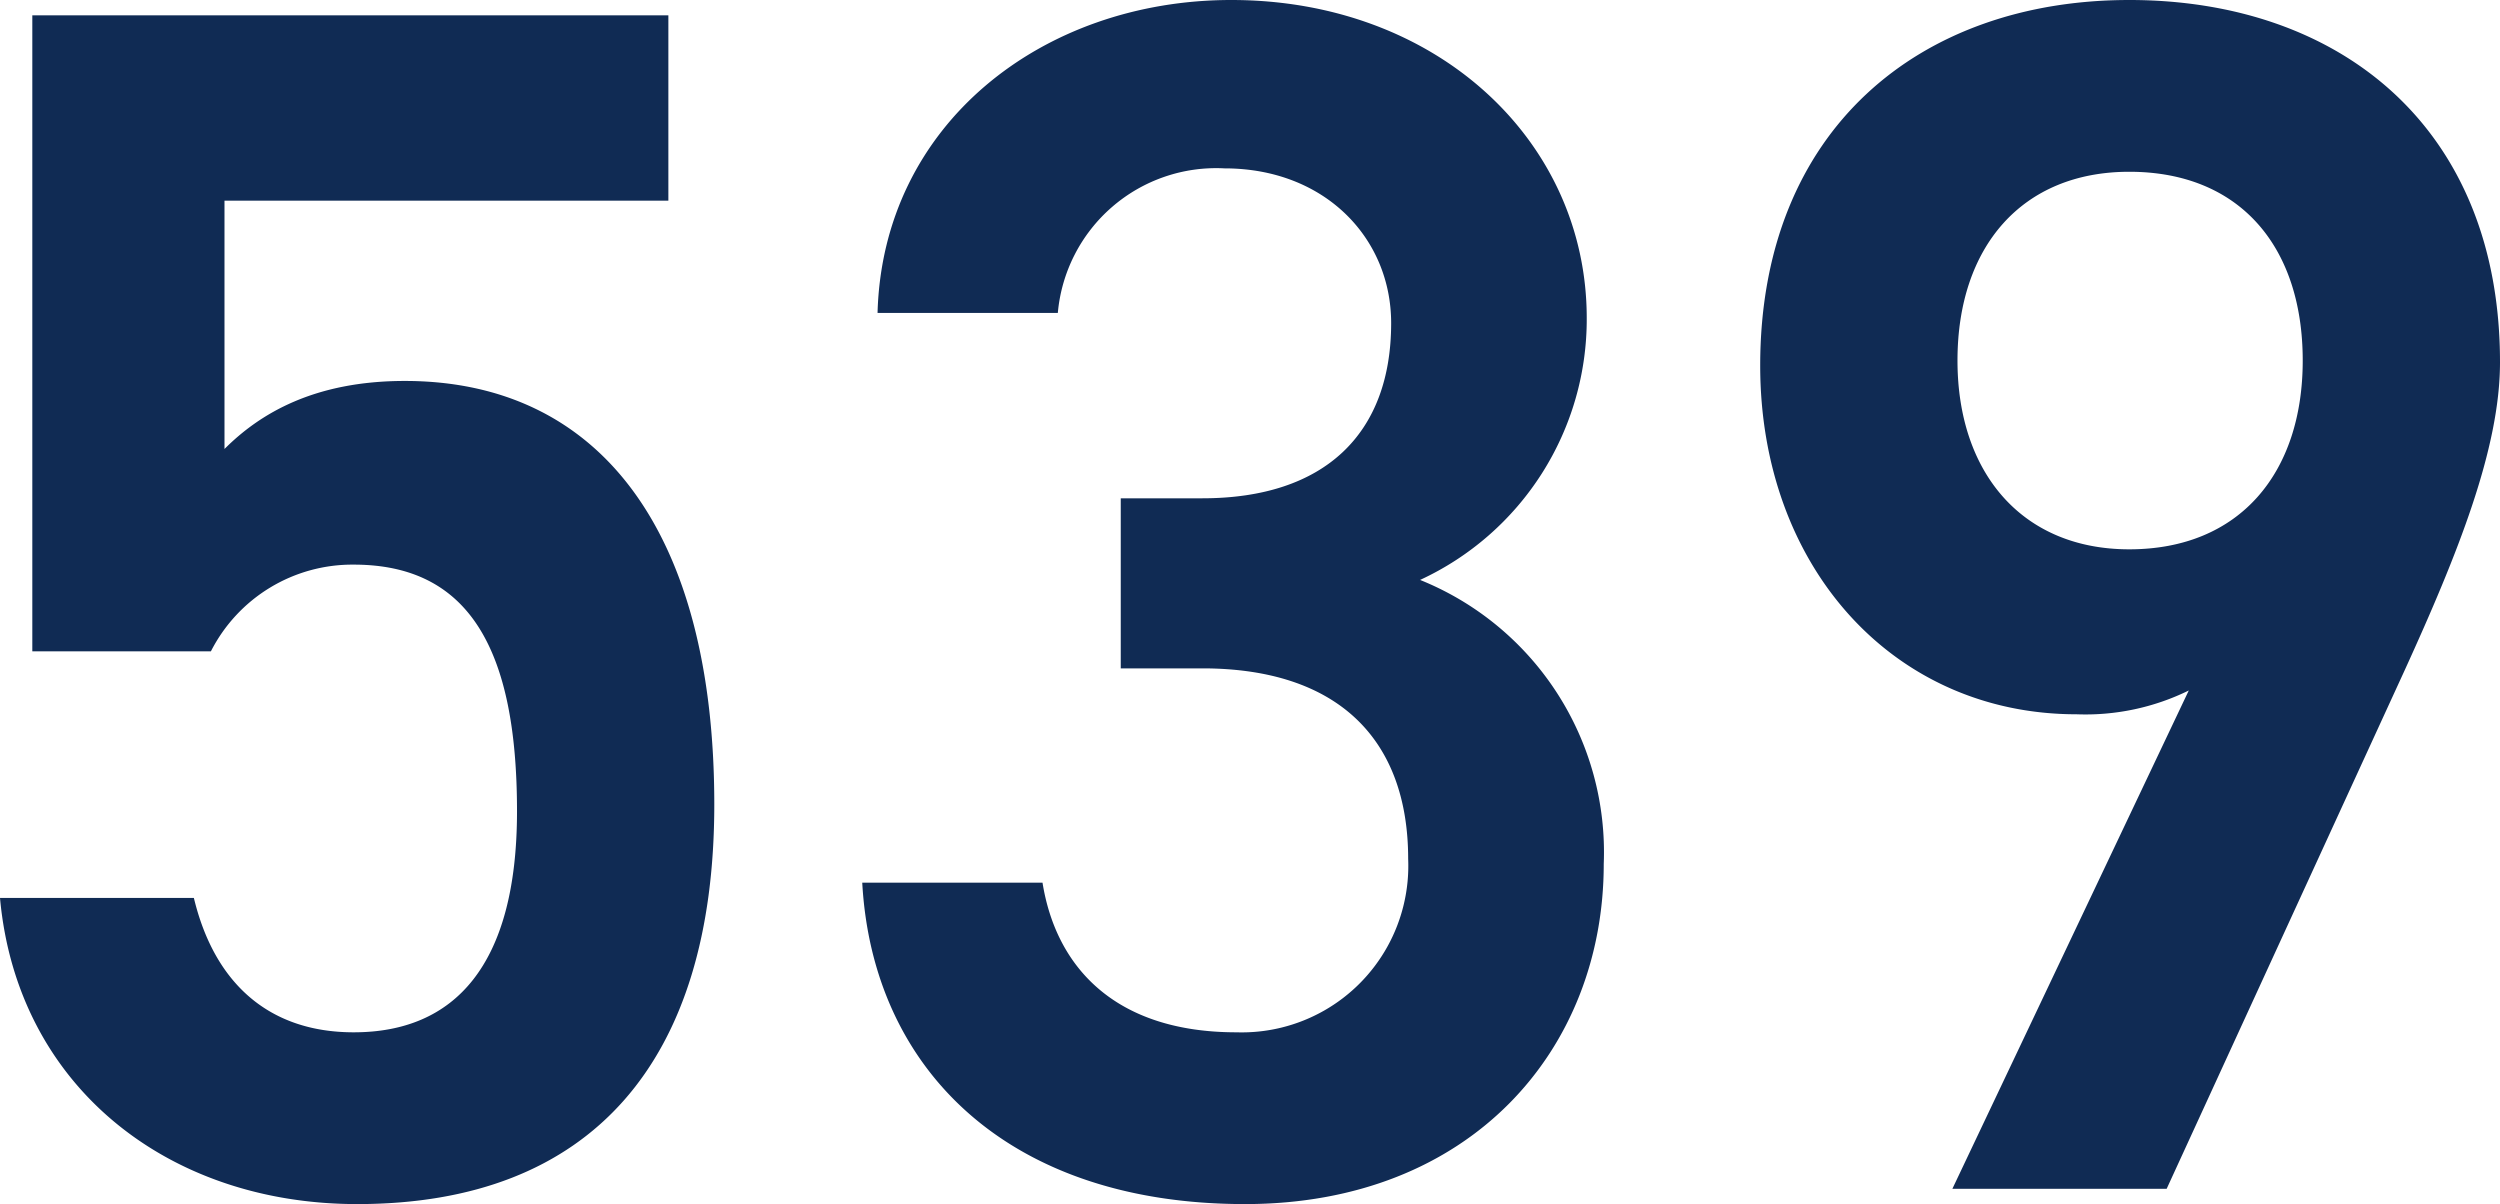
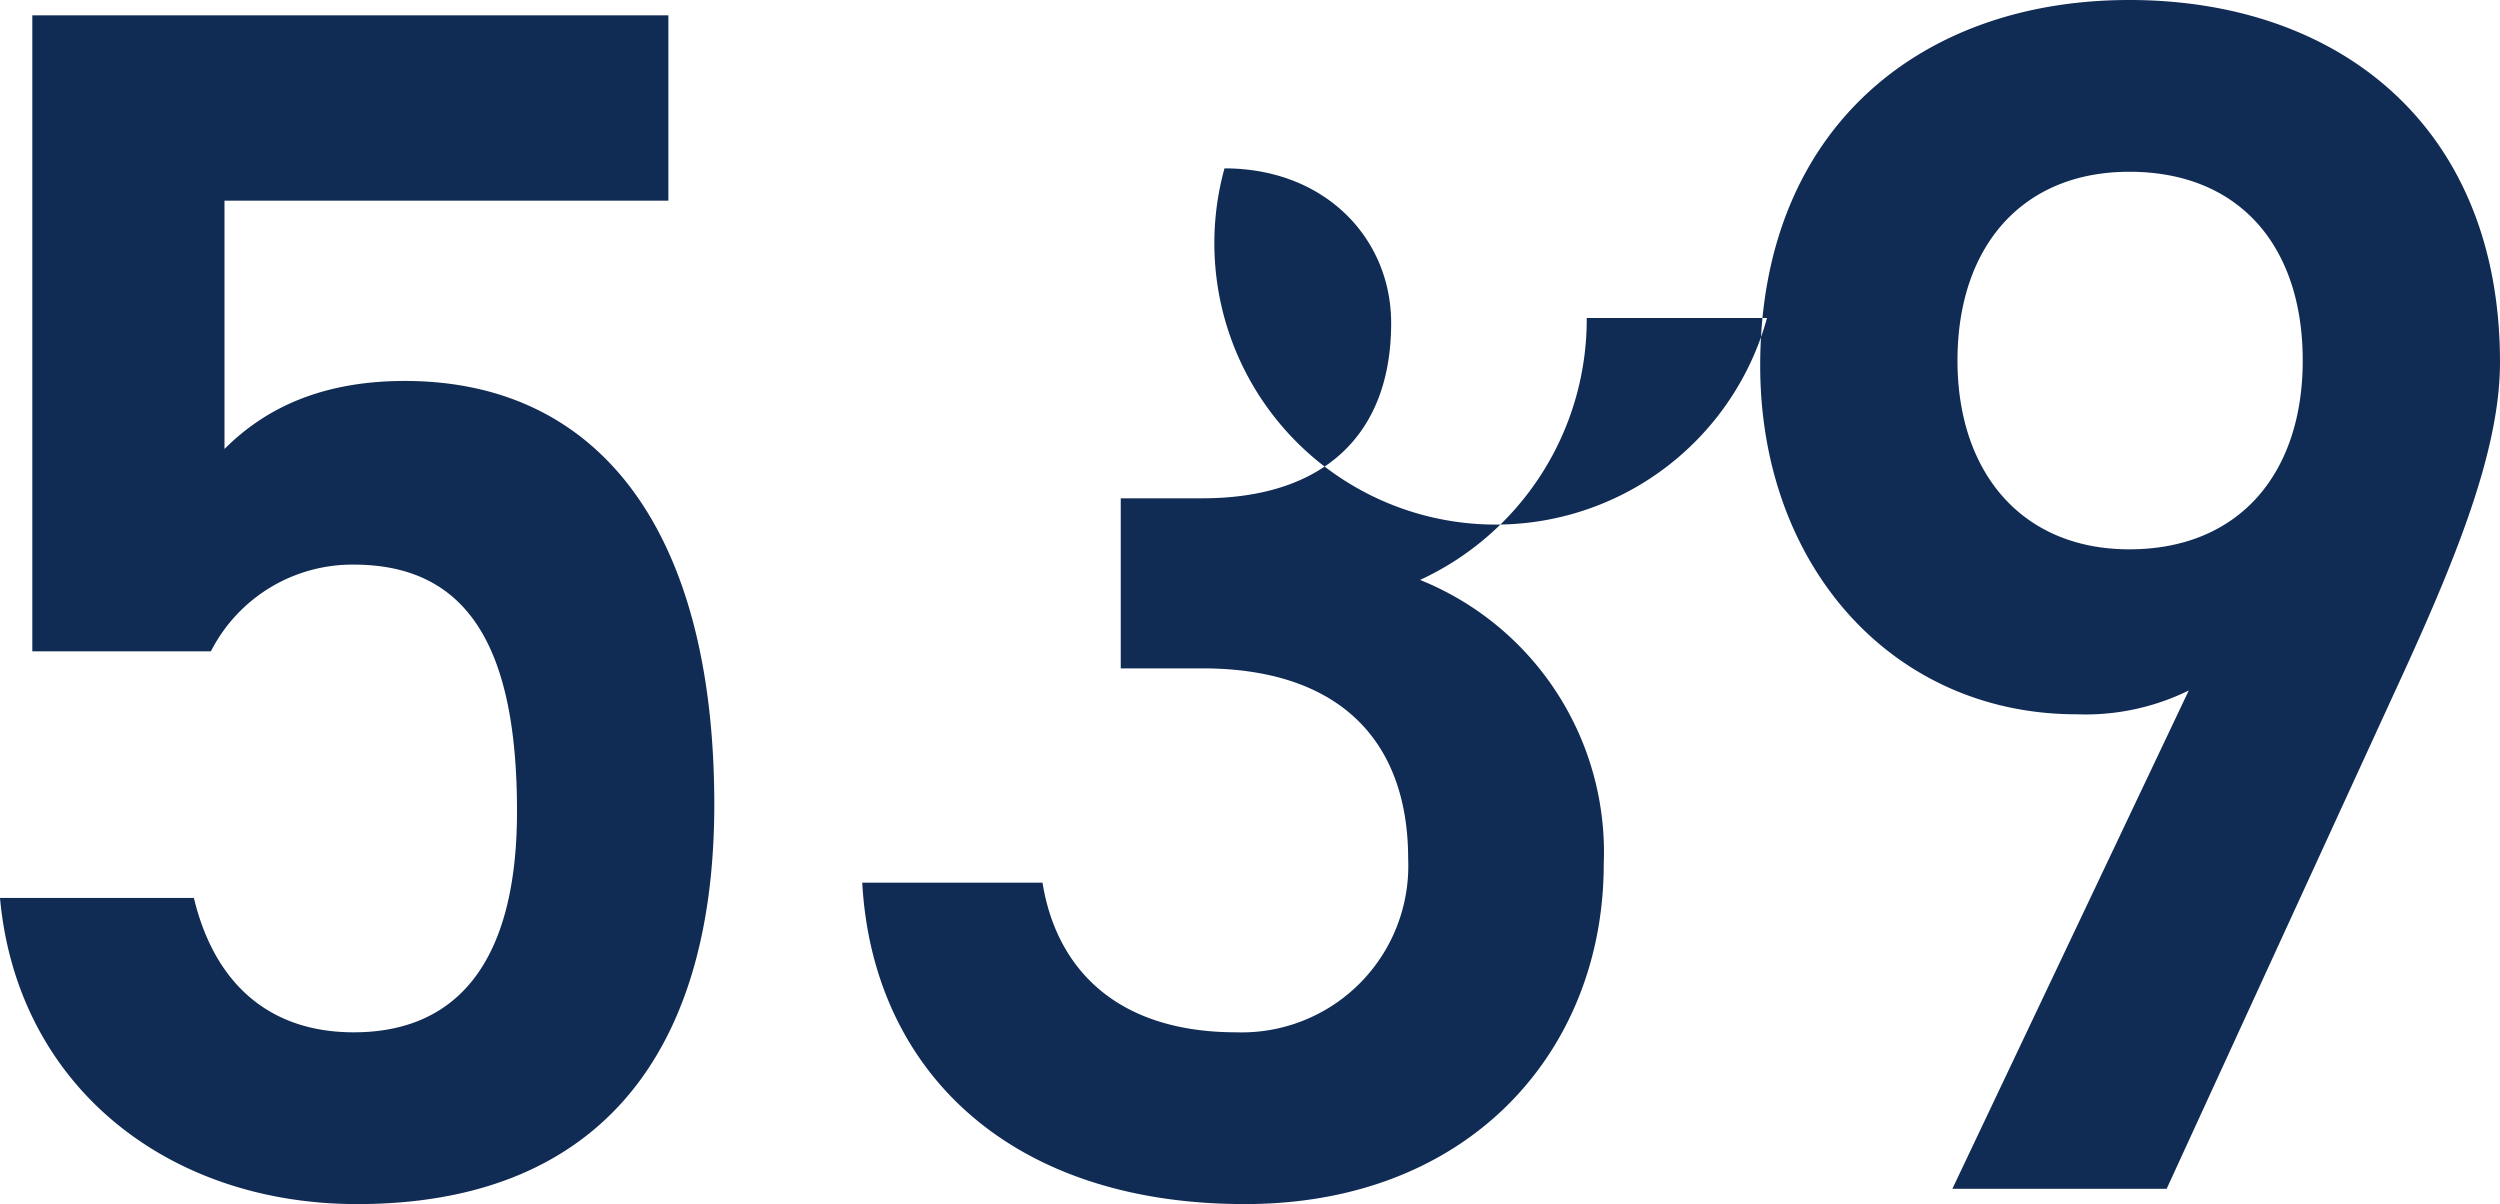
<svg xmlns="http://www.w3.org/2000/svg" width="132.3" height="63.72" viewBox="0 0 132.3 63.72">
-   <path id="Path_6037" data-name="Path 6037" d="M23.49-33.03c6.12,0,8.64,4.5,8.64,13.05,0,8.19-3.33,11.7-8.64,11.7-4.5,0-7.38-2.61-8.46-7.11H4.77c.9,9.9,8.82,16.2,18.9,16.2,12.42,0,18.9-7.56,18.9-21.15,0-14.4-6.03-22.41-16.38-22.41-4.77,0-7.65,1.71-9.54,3.6V-52.29H40.14V-62.1H6.48v33.66h9.45A8.4,8.4,0,0,1,23.49-33.03Zm40.59,5.49H68.4c7.2,0,10.89,3.78,10.89,10.08A8.816,8.816,0,0,1,70.2-8.28c-6.39,0-9.54-3.42-10.26-7.92H50.4C50.94-6.39,58.05.81,70.65.81c11.97,0,18.99-8.19,18.99-18a15.535,15.535,0,0,0-9.72-15.03,15.191,15.191,0,0,0,8.82-13.86c0-9.36-7.92-16.83-18.81-16.83-9.99,0-18.45,6.57-18.72,16.56h9.54A8.413,8.413,0,0,1,69.57-54c5.31,0,8.82,3.69,8.82,8.19,0,5.85-3.51,9.27-9.99,9.27H64.08ZM108.09,0h11.34l12.6-27.45c2.79-6.12,5.04-11.7,5.04-16.29,0-12.42-8.46-19.17-19.62-19.17-11.07,0-19.53,6.84-19.53,19.35,0,10.62,7.02,18.45,16.74,18.45a12.408,12.408,0,0,0,5.94-1.26Zm18.54-43.83c0,5.94-3.33,9.99-9.18,9.99-5.67,0-9.09-4.05-9.09-9.99,0-6.03,3.42-9.99,9.09-9.99C123.3-53.82,126.63-49.86,126.63-43.83Z" transform="translate(-4.77 62.91)" fill="#102b54" />
+   <path id="Path_6037" data-name="Path 6037" d="M23.49-33.03c6.12,0,8.64,4.5,8.64,13.05,0,8.19-3.33,11.7-8.64,11.7-4.5,0-7.38-2.61-8.46-7.11H4.77c.9,9.9,8.82,16.2,18.9,16.2,12.42,0,18.9-7.56,18.9-21.15,0-14.4-6.03-22.41-16.38-22.41-4.77,0-7.65,1.71-9.54,3.6V-52.29H40.14V-62.1H6.48v33.66h9.45A8.4,8.4,0,0,1,23.49-33.03Zm40.59,5.49H68.4c7.2,0,10.89,3.78,10.89,10.08A8.816,8.816,0,0,1,70.2-8.28c-6.39,0-9.54-3.42-10.26-7.92H50.4C50.94-6.39,58.05.81,70.65.81c11.97,0,18.99-8.19,18.99-18a15.535,15.535,0,0,0-9.72-15.03,15.191,15.191,0,0,0,8.82-13.86h9.54A8.413,8.413,0,0,1,69.57-54c5.31,0,8.82,3.69,8.82,8.19,0,5.85-3.51,9.27-9.99,9.27H64.08ZM108.09,0h11.34l12.6-27.45c2.79-6.12,5.04-11.7,5.04-16.29,0-12.42-8.46-19.17-19.62-19.17-11.07,0-19.53,6.84-19.53,19.35,0,10.62,7.02,18.45,16.74,18.45a12.408,12.408,0,0,0,5.94-1.26Zm18.54-43.83c0,5.94-3.33,9.99-9.18,9.99-5.67,0-9.09-4.05-9.09-9.99,0-6.03,3.42-9.99,9.09-9.99C123.3-53.82,126.63-49.86,126.63-43.83Z" transform="translate(-4.77 62.91)" fill="#102b54" />
</svg>